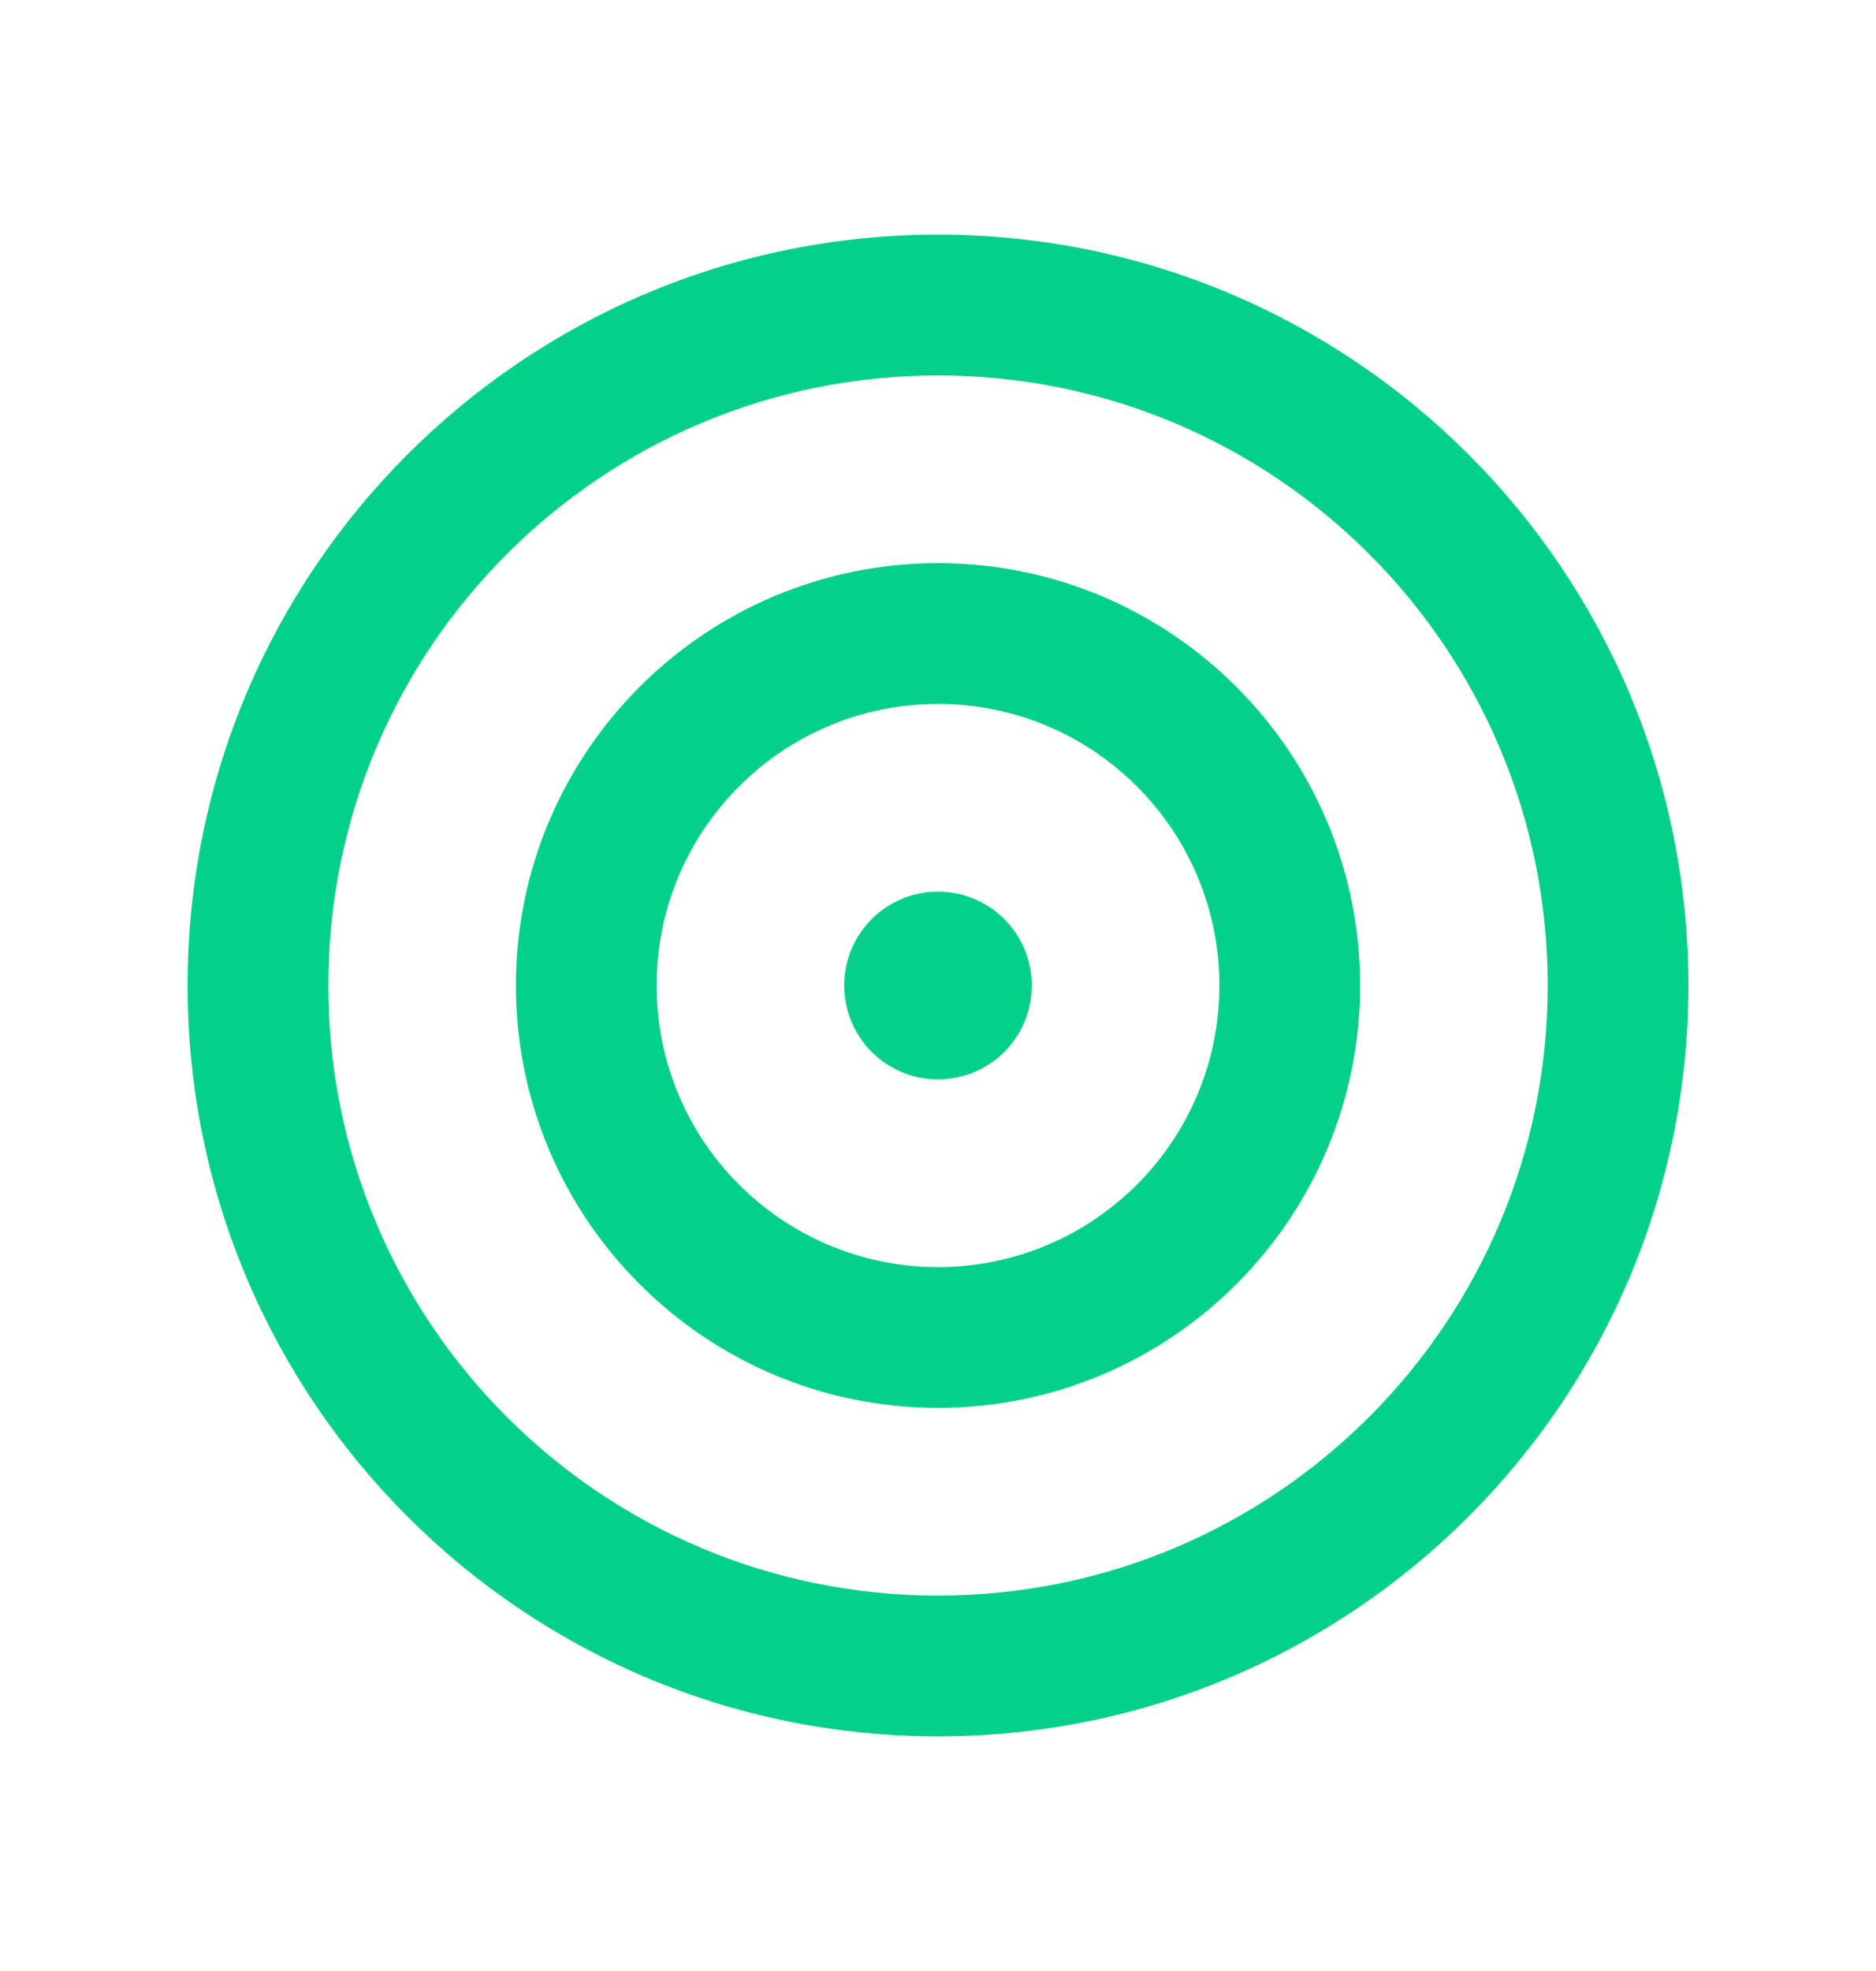
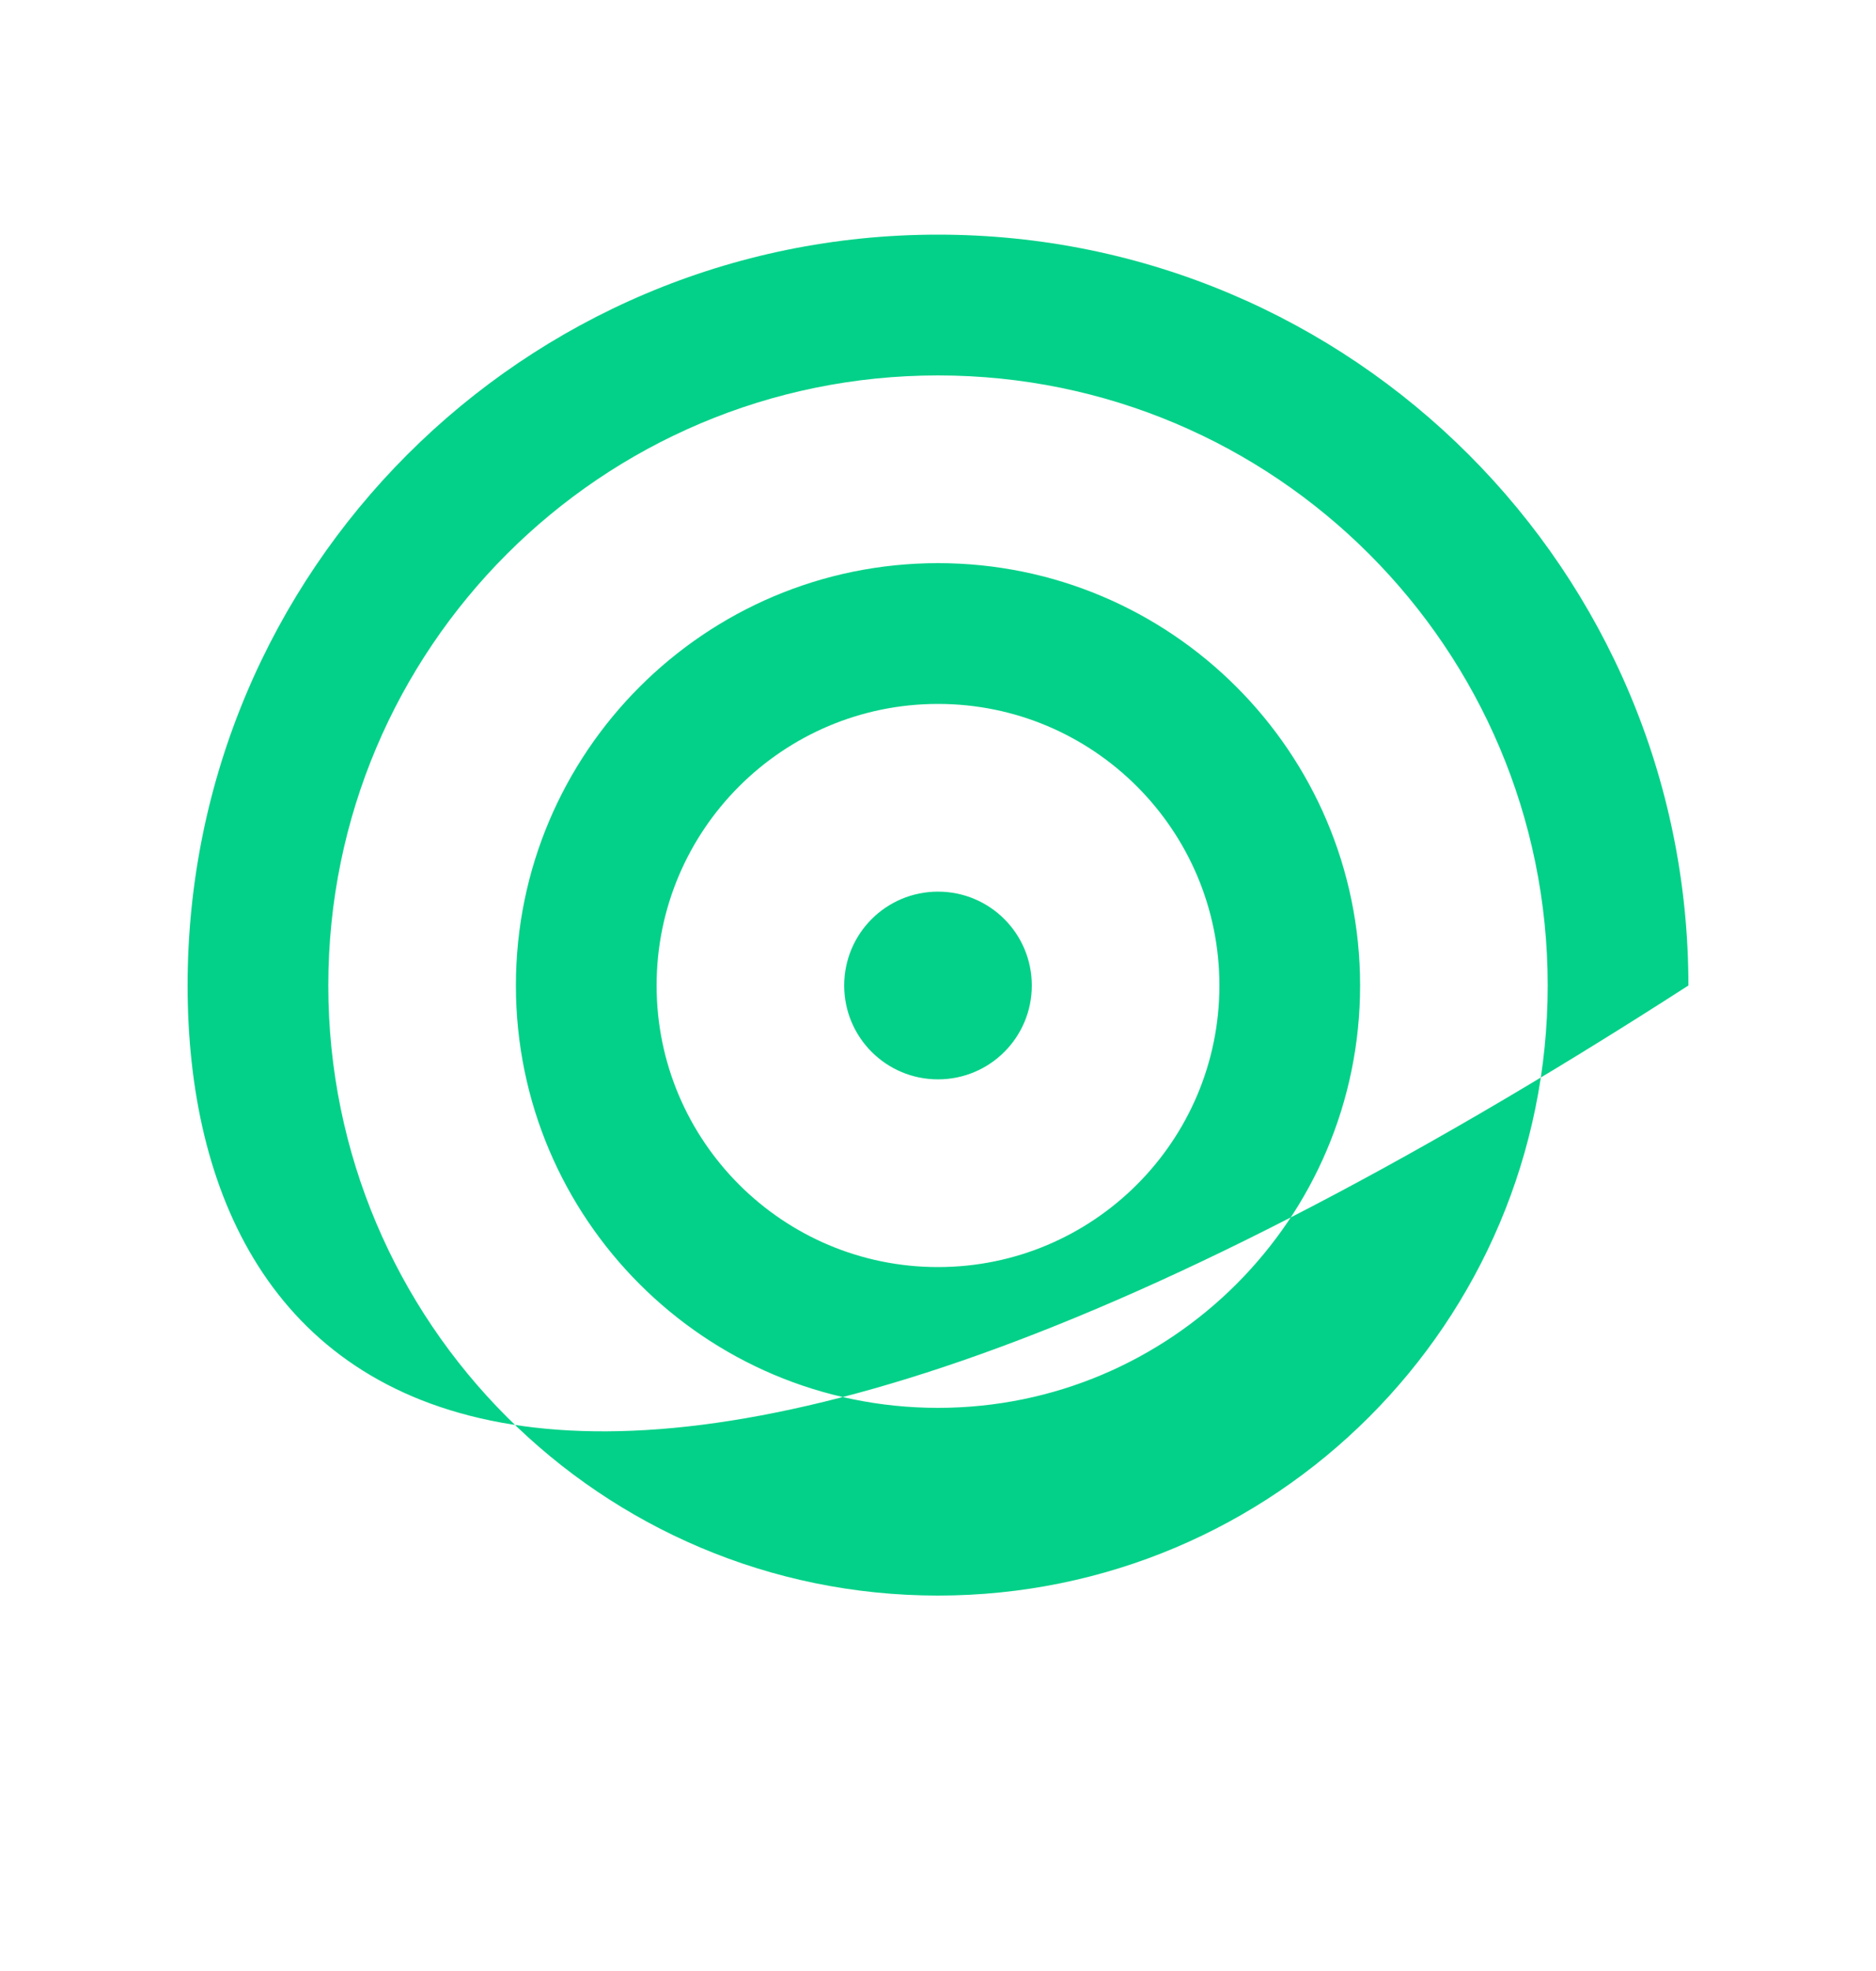
<svg xmlns="http://www.w3.org/2000/svg" width="20" height="21" viewBox="0 0 20 21" fill="none">
-   <path d="M16.5 10.5C16.5 6.909 13.591 4 10 4C6.409 4 3.5 6.909 3.5 10.5C3.5 14.091 6.409 17 10 17C13.591 17 16.5 14.091 16.5 10.5ZM2 10.5C2 6.081 5.581 2.5 10 2.5C14.419 2.5 18 6.081 18 10.5C18 14.919 14.419 18.5 10 18.5C5.581 18.5 2 14.919 2 10.5ZM10 13.5C11.656 13.5 13 12.156 13 10.5C13 8.844 11.656 7.5 10 7.5C8.344 7.5 7 8.844 7 10.5C7 12.156 8.344 13.5 10 13.5ZM10 6C12.484 6 14.5 8.016 14.5 10.5C14.5 12.984 12.484 15 10 15C7.516 15 5.5 12.984 5.5 10.5C5.5 8.016 7.516 6 10 6ZM9 10.5C9 9.947 9.447 9.5 10 9.5C10.553 9.5 11 9.947 11 10.5C11 11.053 10.553 11.5 10 11.5C9.447 11.5 9 11.053 9 10.5Z" fill="#04D189" />
+   <path d="M16.5 10.5C16.5 6.909 13.591 4 10 4C6.409 4 3.5 6.909 3.5 10.5C3.5 14.091 6.409 17 10 17C13.591 17 16.5 14.091 16.5 10.5ZM2 10.5C2 6.081 5.581 2.5 10 2.5C14.419 2.5 18 6.081 18 10.5C5.581 18.5 2 14.919 2 10.5ZM10 13.5C11.656 13.5 13 12.156 13 10.5C13 8.844 11.656 7.5 10 7.5C8.344 7.5 7 8.844 7 10.5C7 12.156 8.344 13.5 10 13.5ZM10 6C12.484 6 14.5 8.016 14.5 10.5C14.5 12.984 12.484 15 10 15C7.516 15 5.5 12.984 5.5 10.5C5.5 8.016 7.516 6 10 6ZM9 10.5C9 9.947 9.447 9.5 10 9.5C10.553 9.5 11 9.947 11 10.5C11 11.053 10.553 11.5 10 11.5C9.447 11.5 9 11.053 9 10.5Z" fill="#04D189" />
</svg>